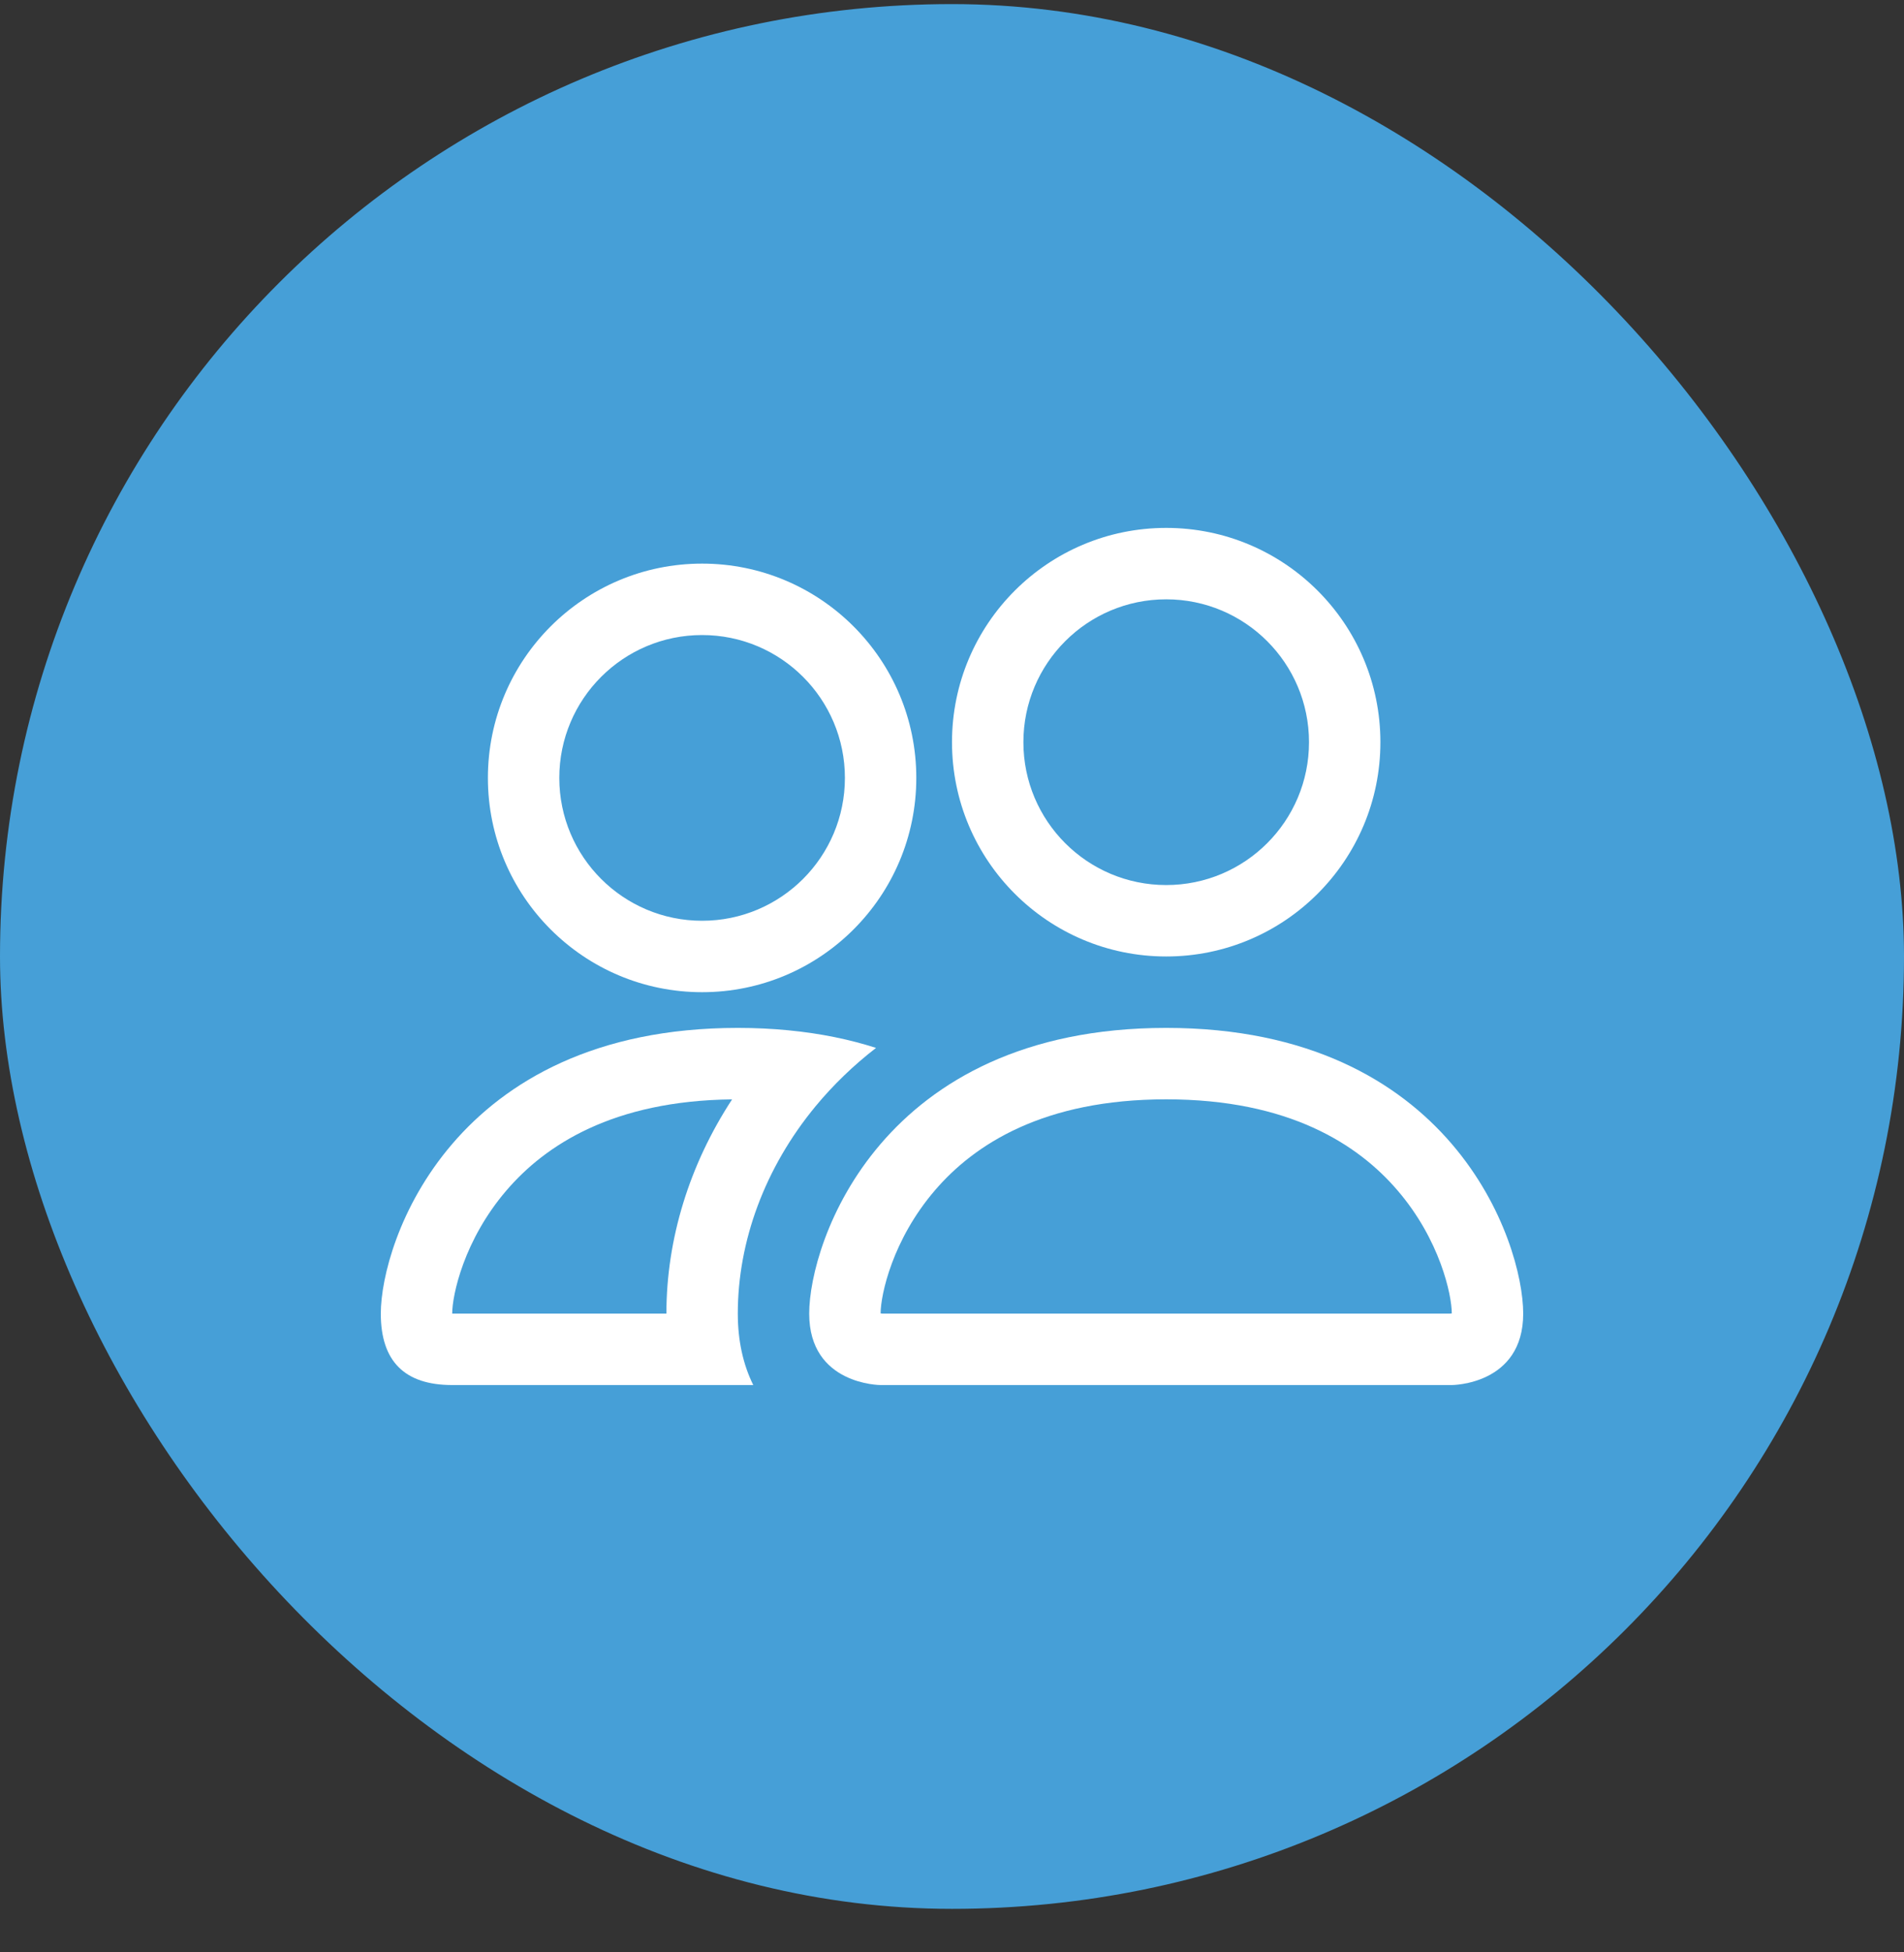
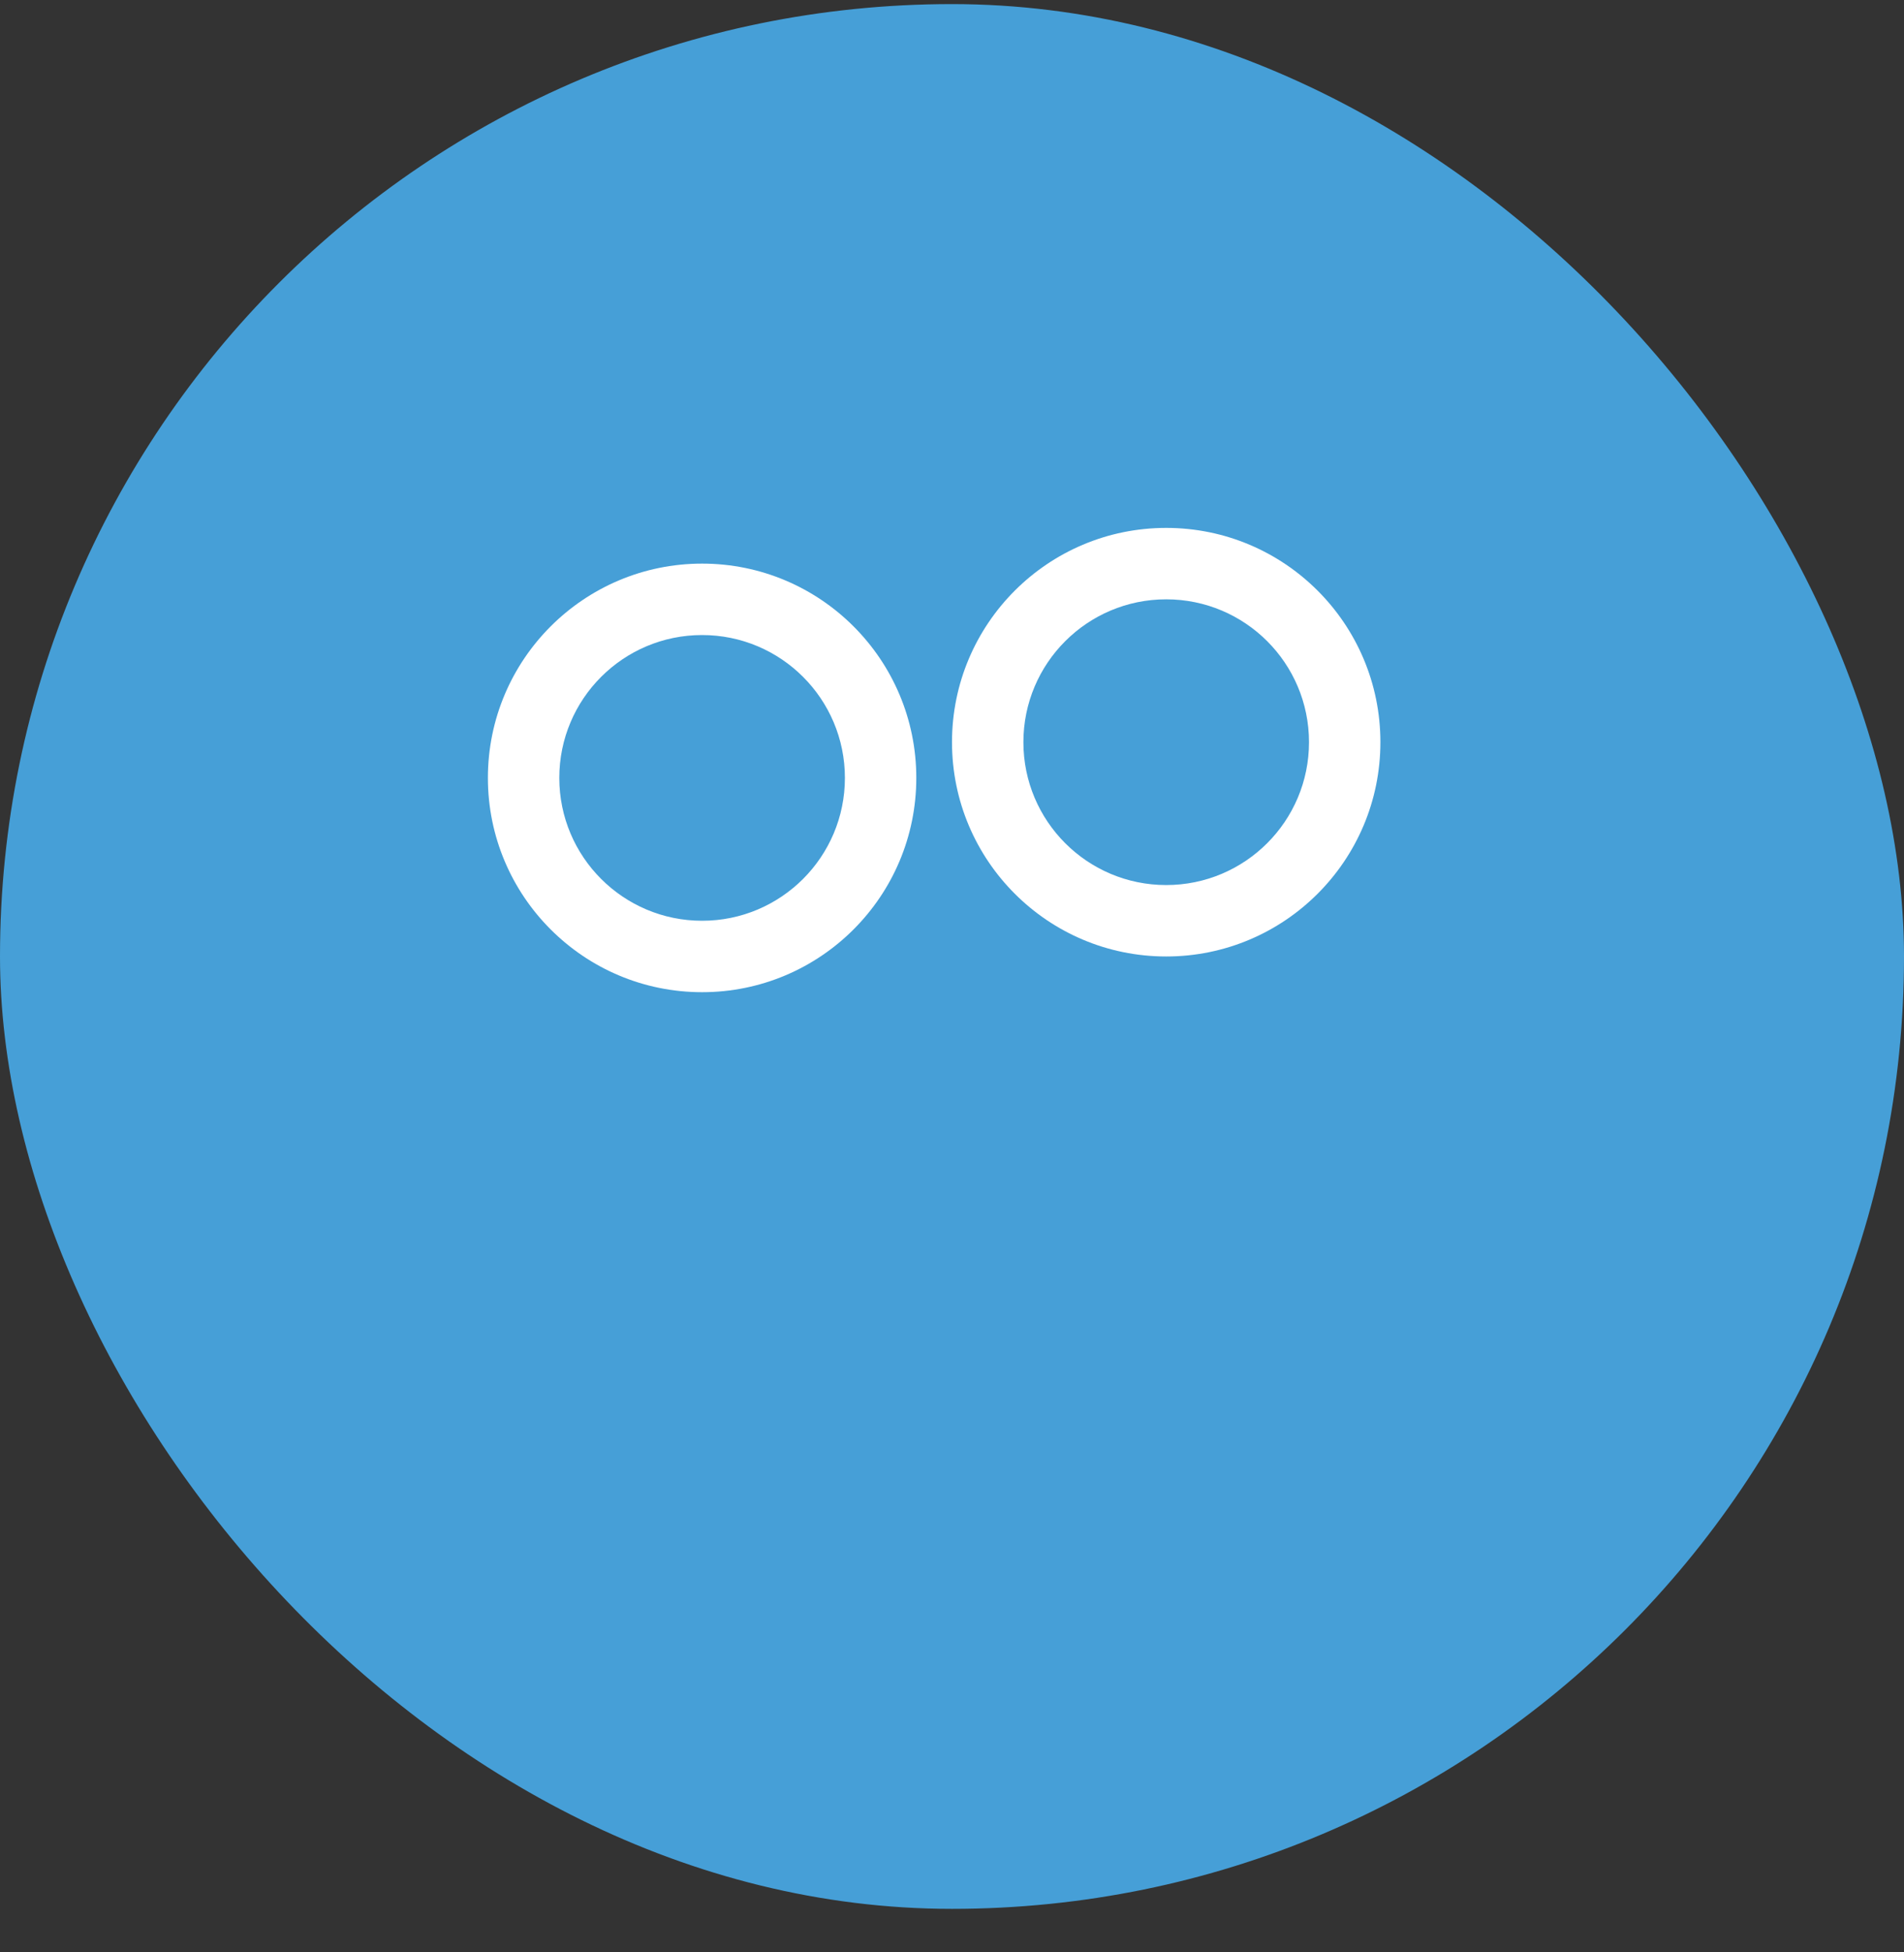
<svg xmlns="http://www.w3.org/2000/svg" width="40" height="41" viewBox="0 0 40 41" fill="none">
  <rect x="0" y="0" width="40" height="41" fill="#333333" stroke="none" />
  <rect y="0.086" width="40" height="40" rx="20" fill="#469FD7" />
-   <path d="M30.5 29.086C30.5 29.086 32 29.086 32 27.586C32 26.086 30.5 21.586 24.5 21.586C18.5 21.586 17 26.086 17 27.586C17 29.086 18.5 29.086 18.5 29.086H30.5ZM18.534 27.586C18.528 27.585 18.521 27.584 18.512 27.583C18.508 27.582 18.504 27.581 18.5 27.581C18.502 27.185 18.75 26.036 19.639 25C20.47 24.03 21.924 23.086 24.5 23.086C27.076 23.086 28.53 24.03 29.361 25C30.25 26.036 30.498 27.185 30.5 27.581C30.496 27.581 30.492 27.582 30.488 27.583C30.479 27.584 30.472 27.585 30.466 27.586H18.534Z" fill="white" />
  <path d="M24.5 18.586C26.157 18.586 27.5 17.243 27.5 15.586C27.5 13.929 26.157 12.586 24.5 12.586C22.843 12.586 21.5 13.929 21.5 15.586C21.5 17.243 22.843 18.586 24.5 18.586ZM29 15.586C29 18.071 26.985 20.086 24.5 20.086C22.015 20.086 20 18.071 20 15.586C20 13.101 22.015 11.086 24.5 11.086C26.985 11.086 29 13.101 29 15.586Z" fill="white" />
-   <path d="M18.404 22.006C17.852 21.829 17.239 21.701 16.559 21.636C16.223 21.603 15.87 21.586 15.5 21.586C9.5 21.586 8 26.086 8 27.586C8 28.586 8.5 29.086 9.5 29.086H15.825C15.613 28.66 15.5 28.155 15.5 27.586C15.5 26.07 16.066 24.523 17.135 23.23C17.5 22.789 17.924 22.377 18.404 22.006ZM15.38 23.087C14.484 24.456 14 26.018 14 27.586H9.5C9.5 27.195 9.746 26.041 10.639 25C11.457 24.045 12.879 23.115 15.38 23.087Z" fill="white" />
  <path d="M10.25 16.336C10.25 13.851 12.265 11.836 14.75 11.836C17.235 11.836 19.25 13.851 19.25 16.336C19.25 18.821 17.235 20.836 14.75 20.836C12.265 20.836 10.25 18.821 10.25 16.336ZM14.75 13.336C13.093 13.336 11.75 14.679 11.75 16.336C11.75 17.993 13.093 19.336 14.75 19.336C16.407 19.336 17.75 17.993 17.75 16.336C17.75 14.679 16.407 13.336 14.75 13.336Z" fill="white" />
</svg>